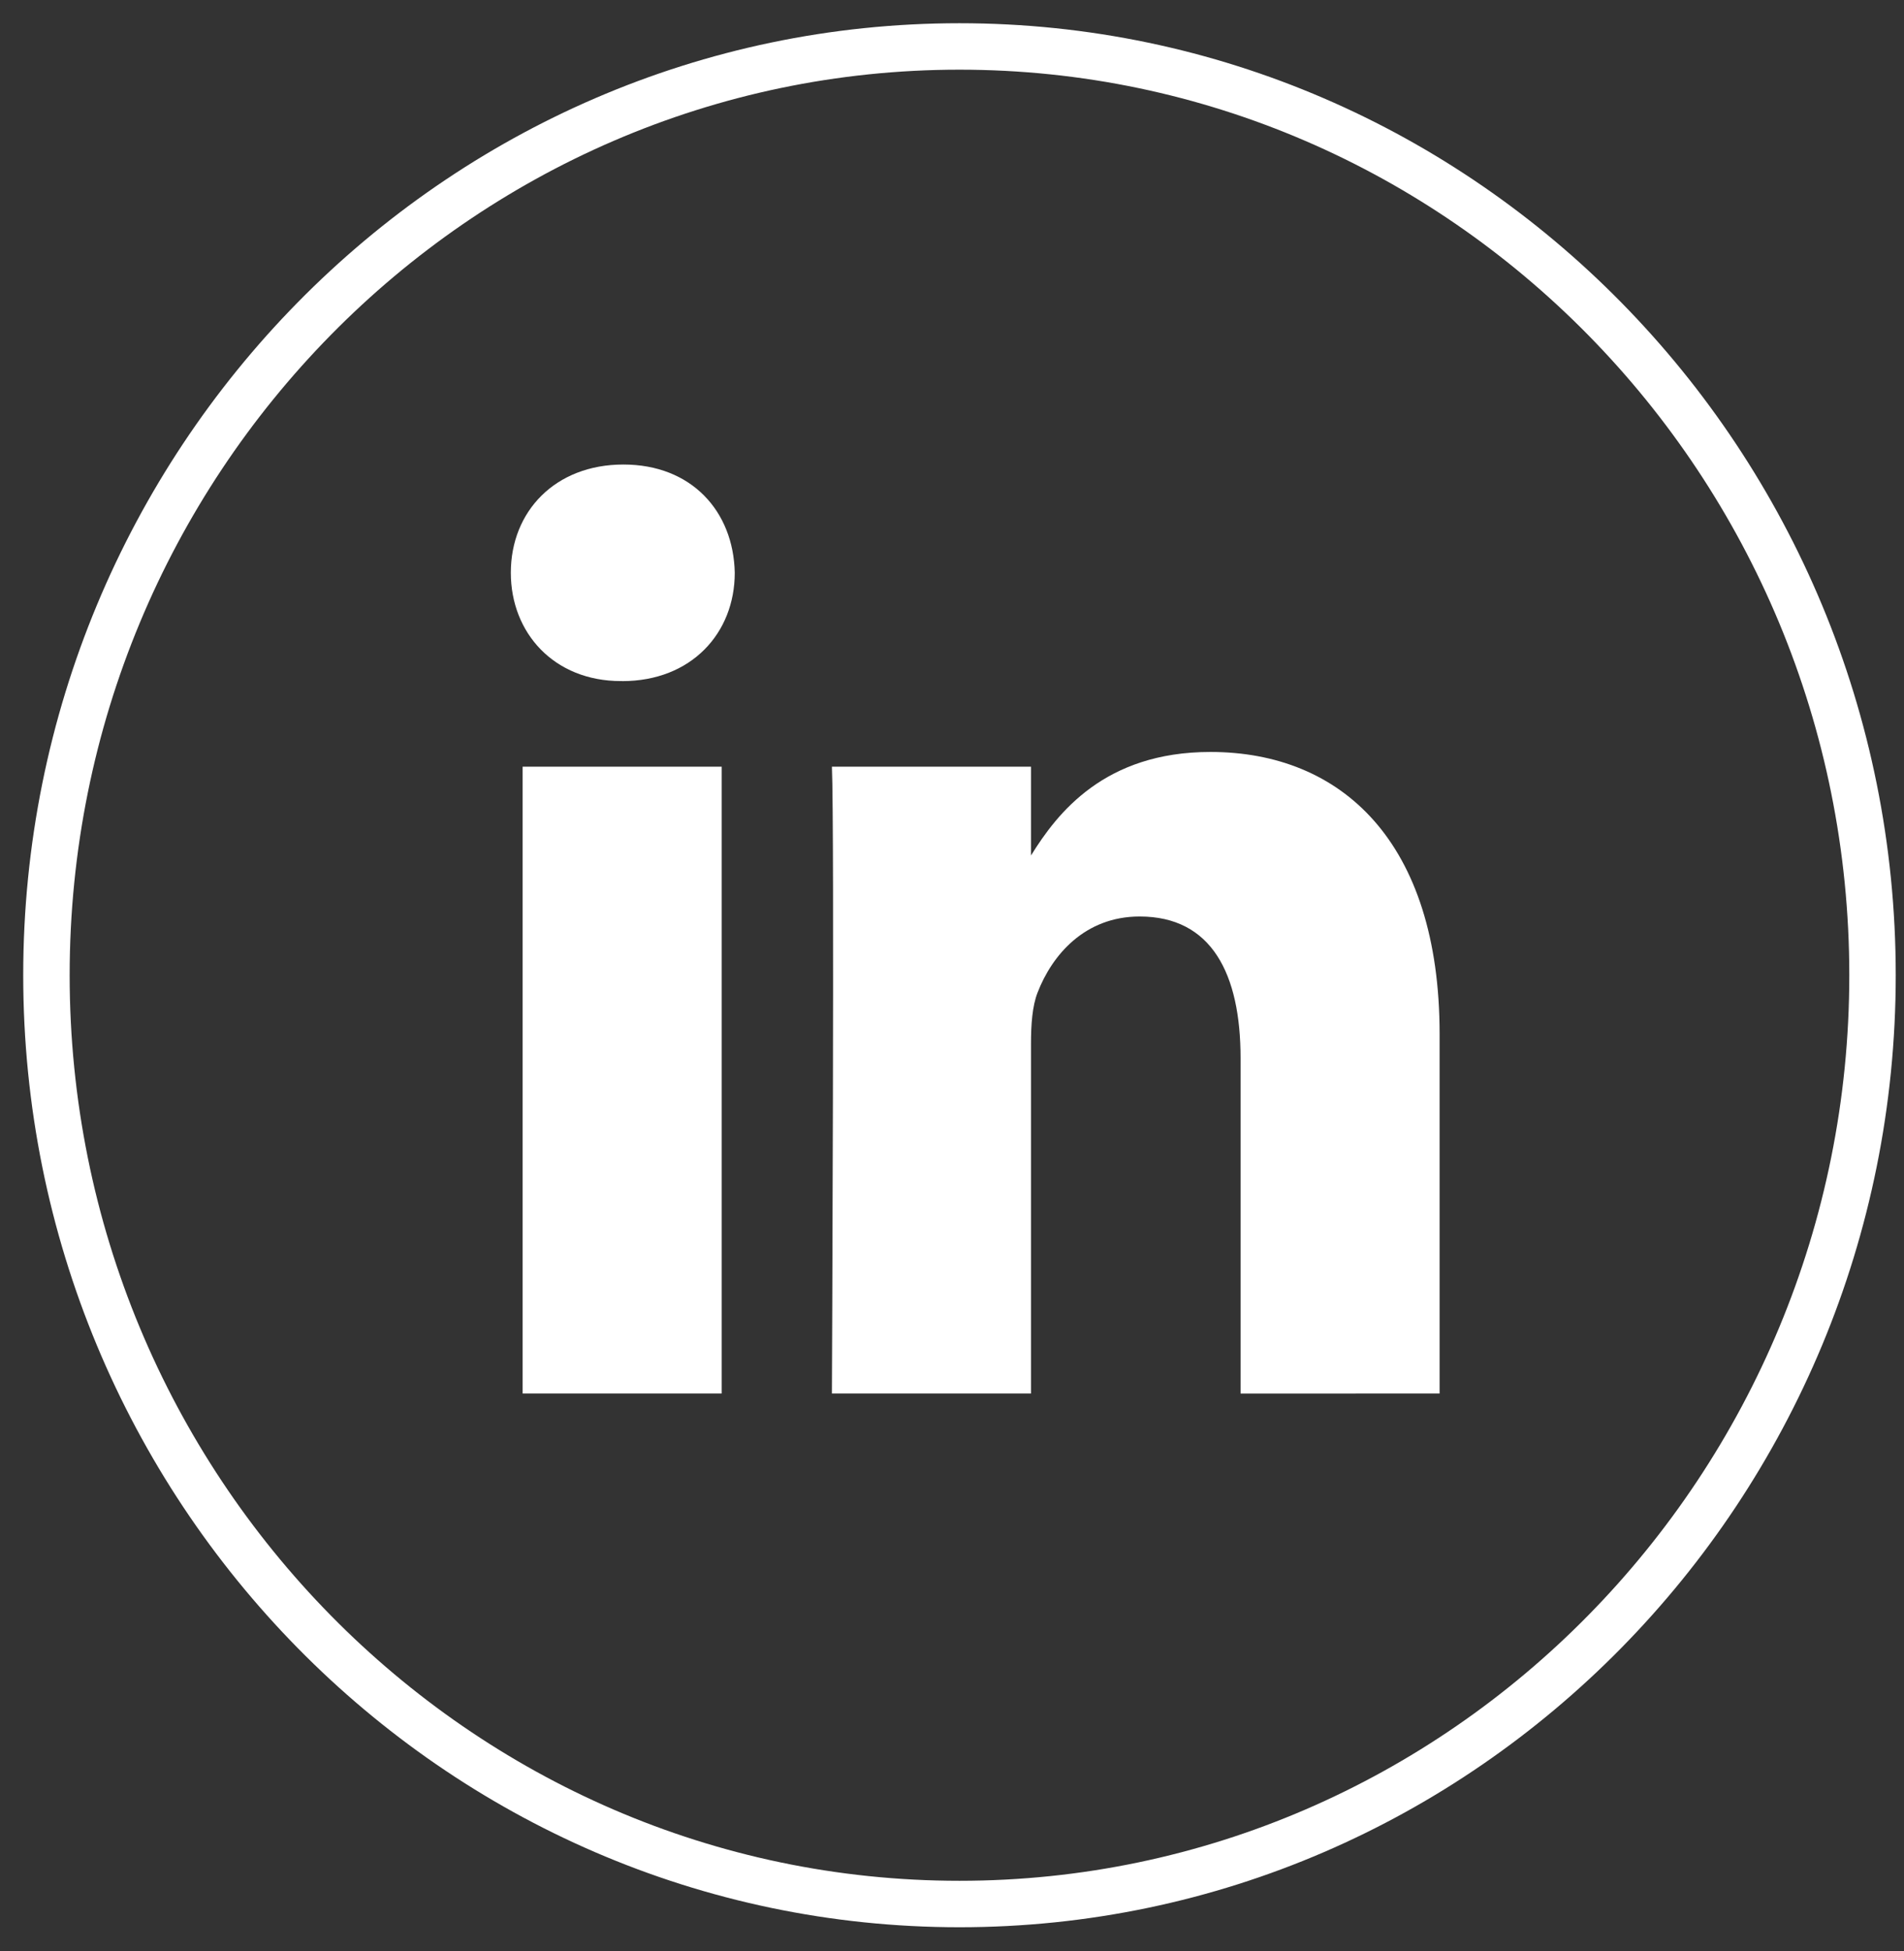
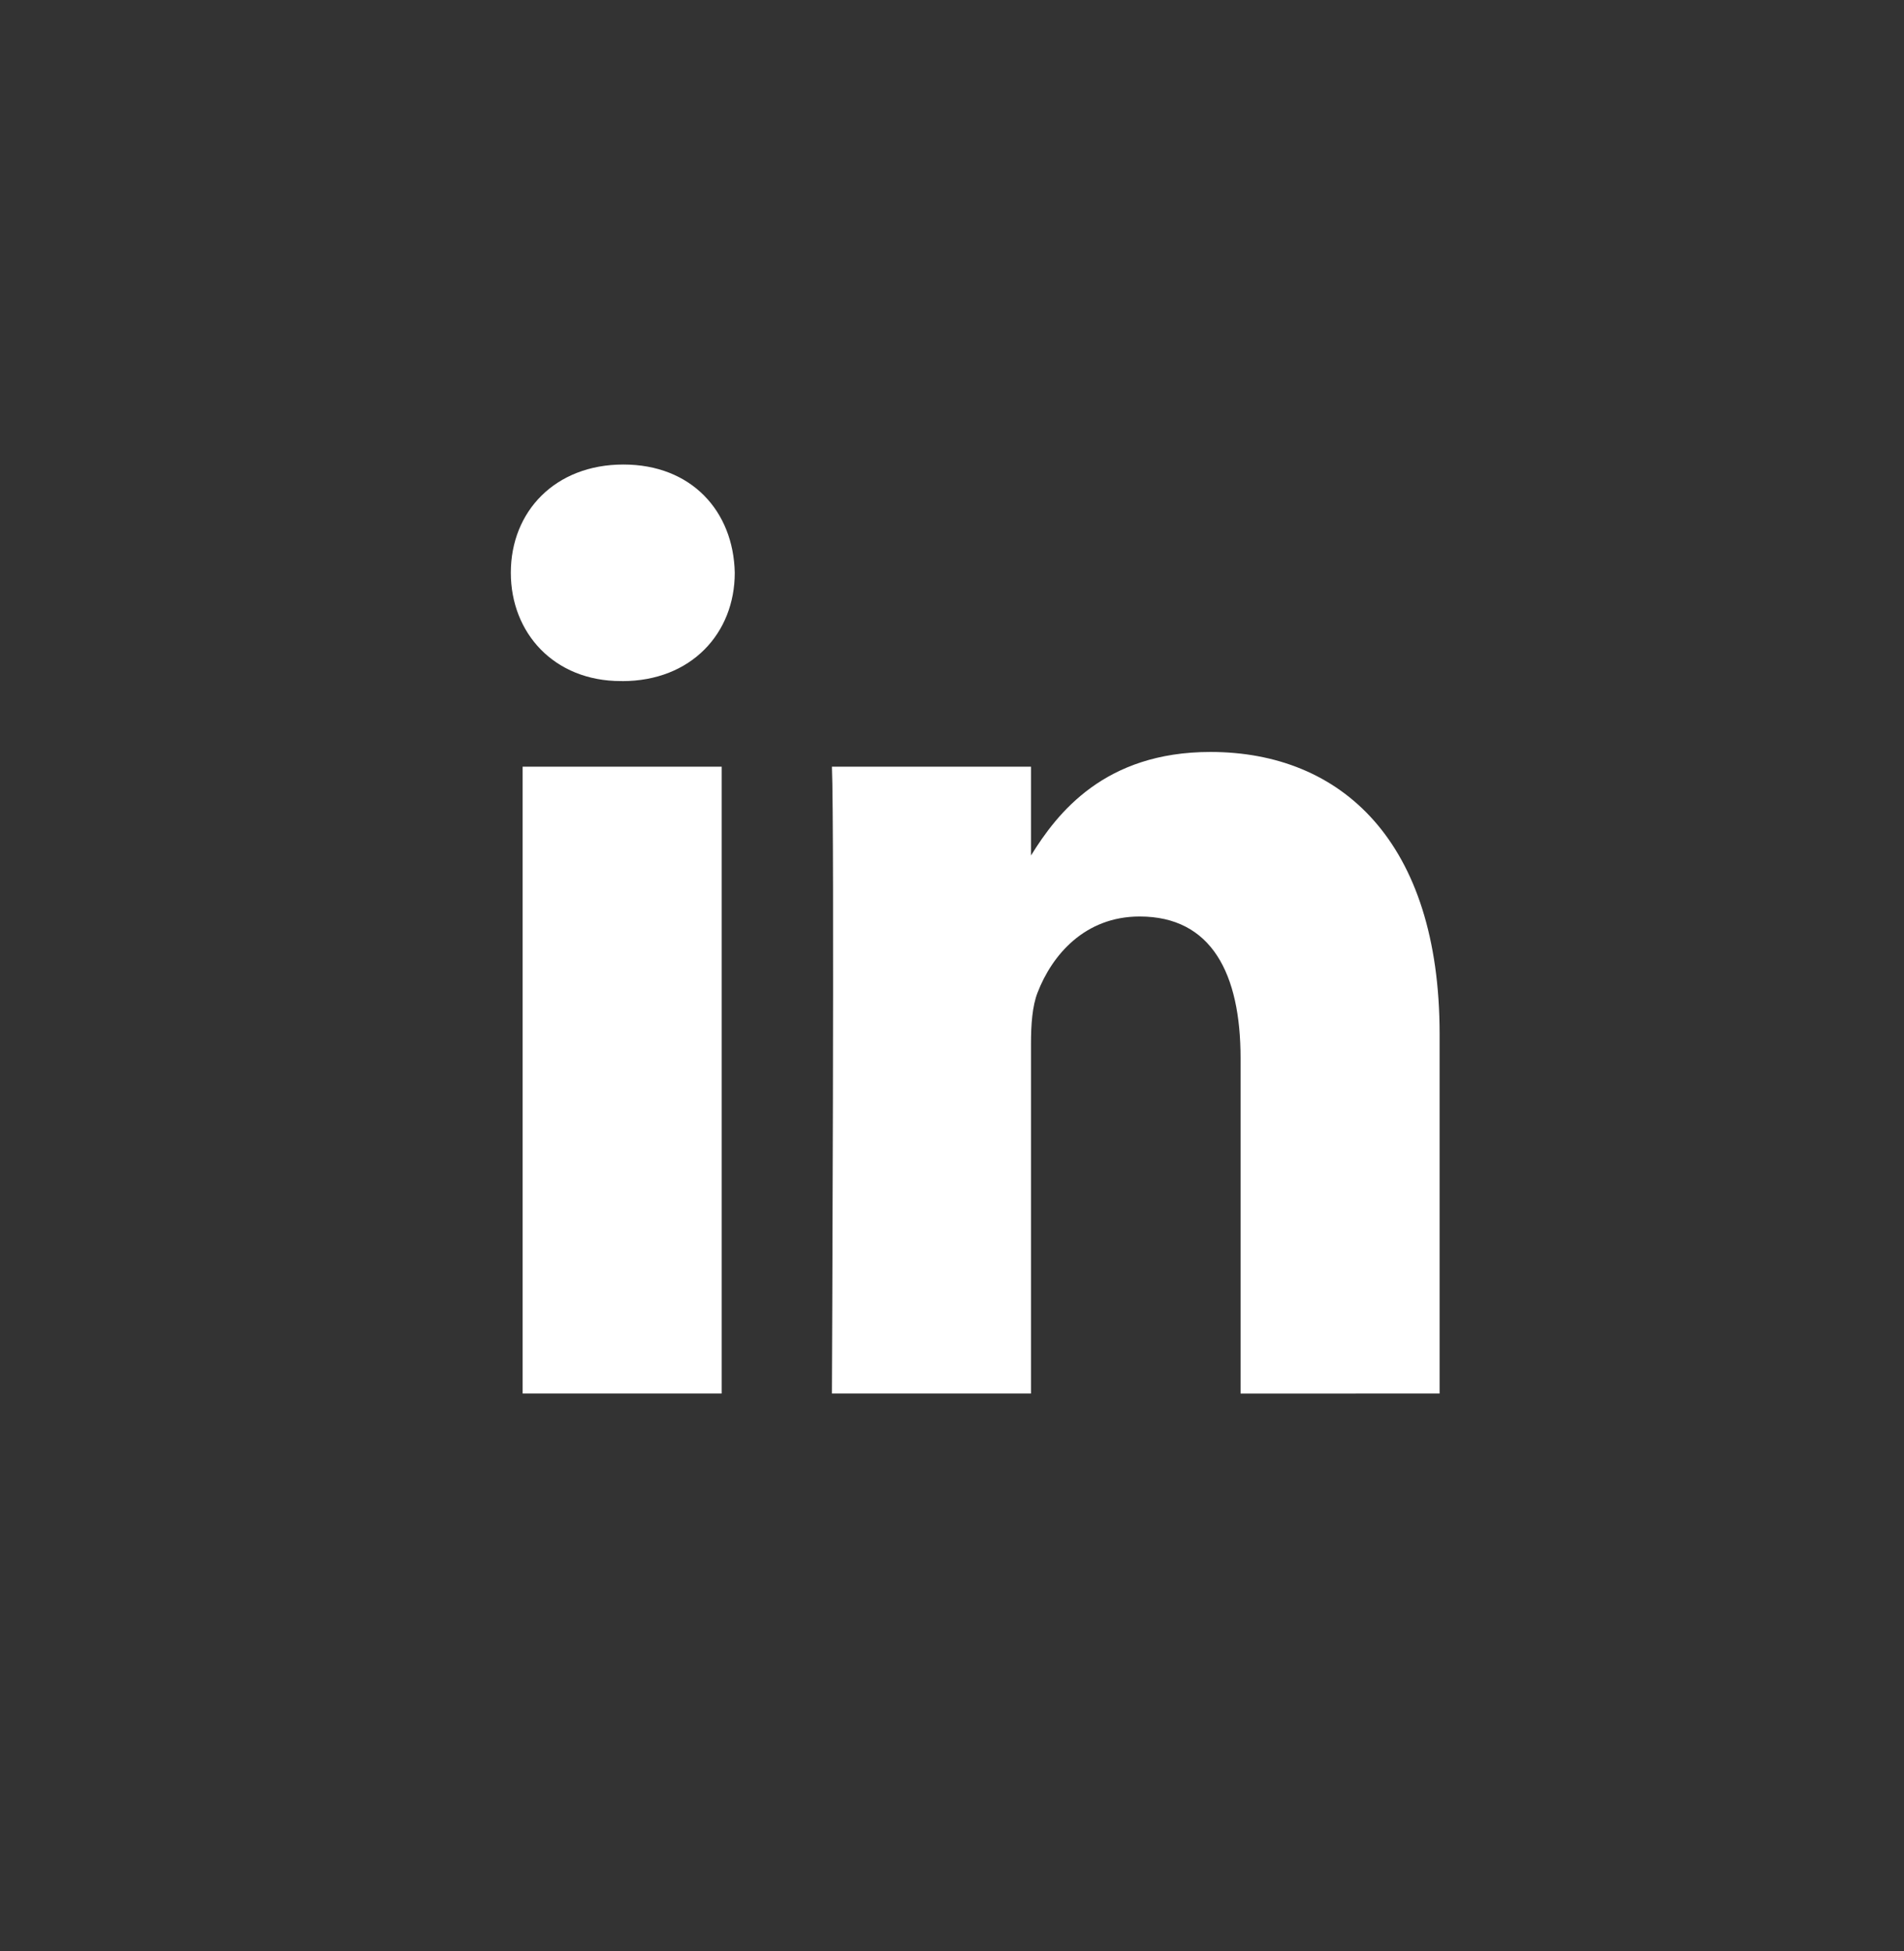
<svg xmlns="http://www.w3.org/2000/svg" width="41px" height="42px" viewBox="0 0 41 42" version="1.1">
  <rect x="0" y="0" width="41" height="42" fill="#333333" stroke="none" />
  <title>Group 7</title>
  <desc>Created with Sketch.</desc>
  <g id="symbols" stroke="none" stroke-width="1" fill="none" fill-rule="evenodd">
    <g id="RS-2" transform="translate(-99, 1)">
      <g id="Group-7" transform="translate(100, 0)">
-         <path d="M19.661,39.989 C8.819,39.989 0,31.018 0,19.994 C0,8.97 8.819,0 19.661,0 C30.501,0 39.322,8.97 39.322,19.994 C39.322,31.018 30.501,39.989 19.661,39.989" id="Fill-1" stroke="#FFFFFF" />
        <path d="M30,28.999 L30,21.262 C30,17.117 27.885,15.188 25.064,15.188 C22.788,15.188 21.769,16.498 21.201,17.417 L21.201,15.505 L16.914,15.505 C16.971,16.772 16.914,28.999 16.914,28.999 L21.201,28.999 L21.201,21.463 C21.201,21.061 21.229,20.657 21.342,20.37 C21.652,19.564 22.357,18.73 23.541,18.73 C25.093,18.73 25.714,19.966 25.714,21.78 L25.714,29 L30,28.999 Z M12.397,13.663 C13.891,13.663 14.822,12.626 14.822,11.331 C14.795,10.007 13.891,9 12.424,9 C10.958,9 10,10.006 10,11.33 C10,12.626 10.93,13.662 12.37,13.662 L12.397,13.662 L12.397,13.663 Z M10.254,28.999 L14.54,28.999 L14.54,15.505 L10.254,15.505 L10.254,28.999 Z" id="Fill-1" fill="#FFFFFF" />
      </g>
    </g>
  </g>
</svg>